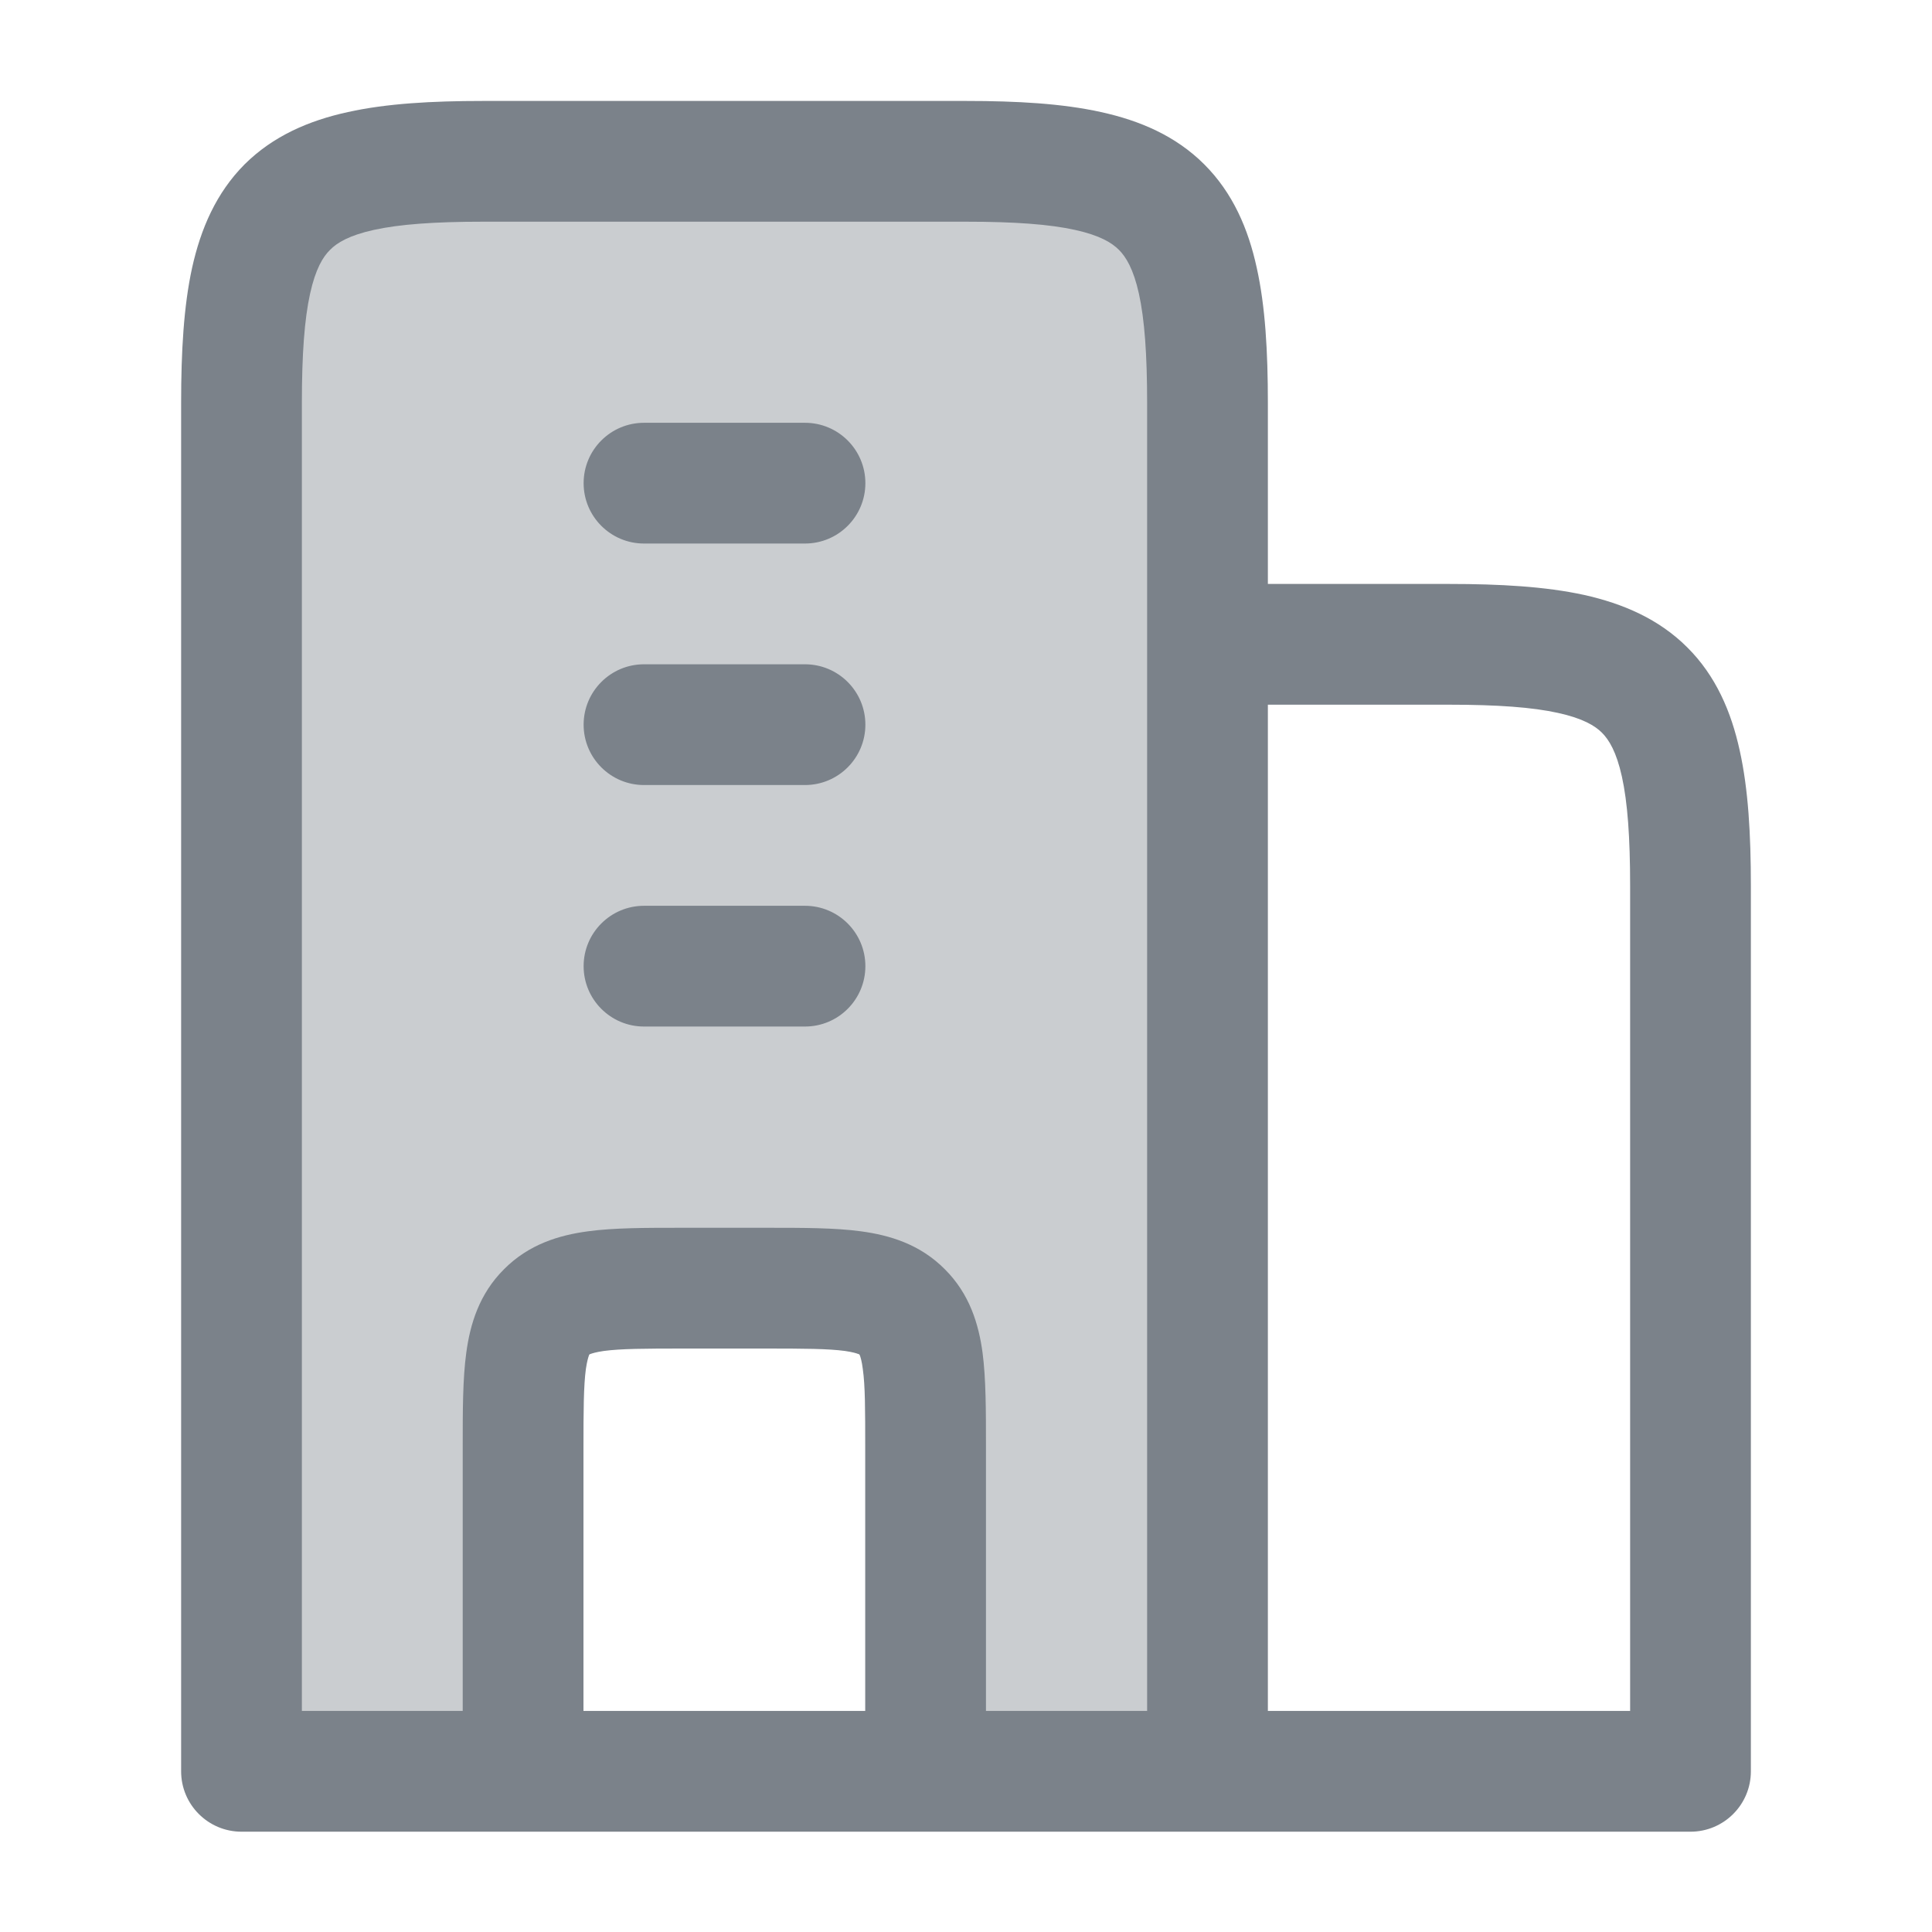
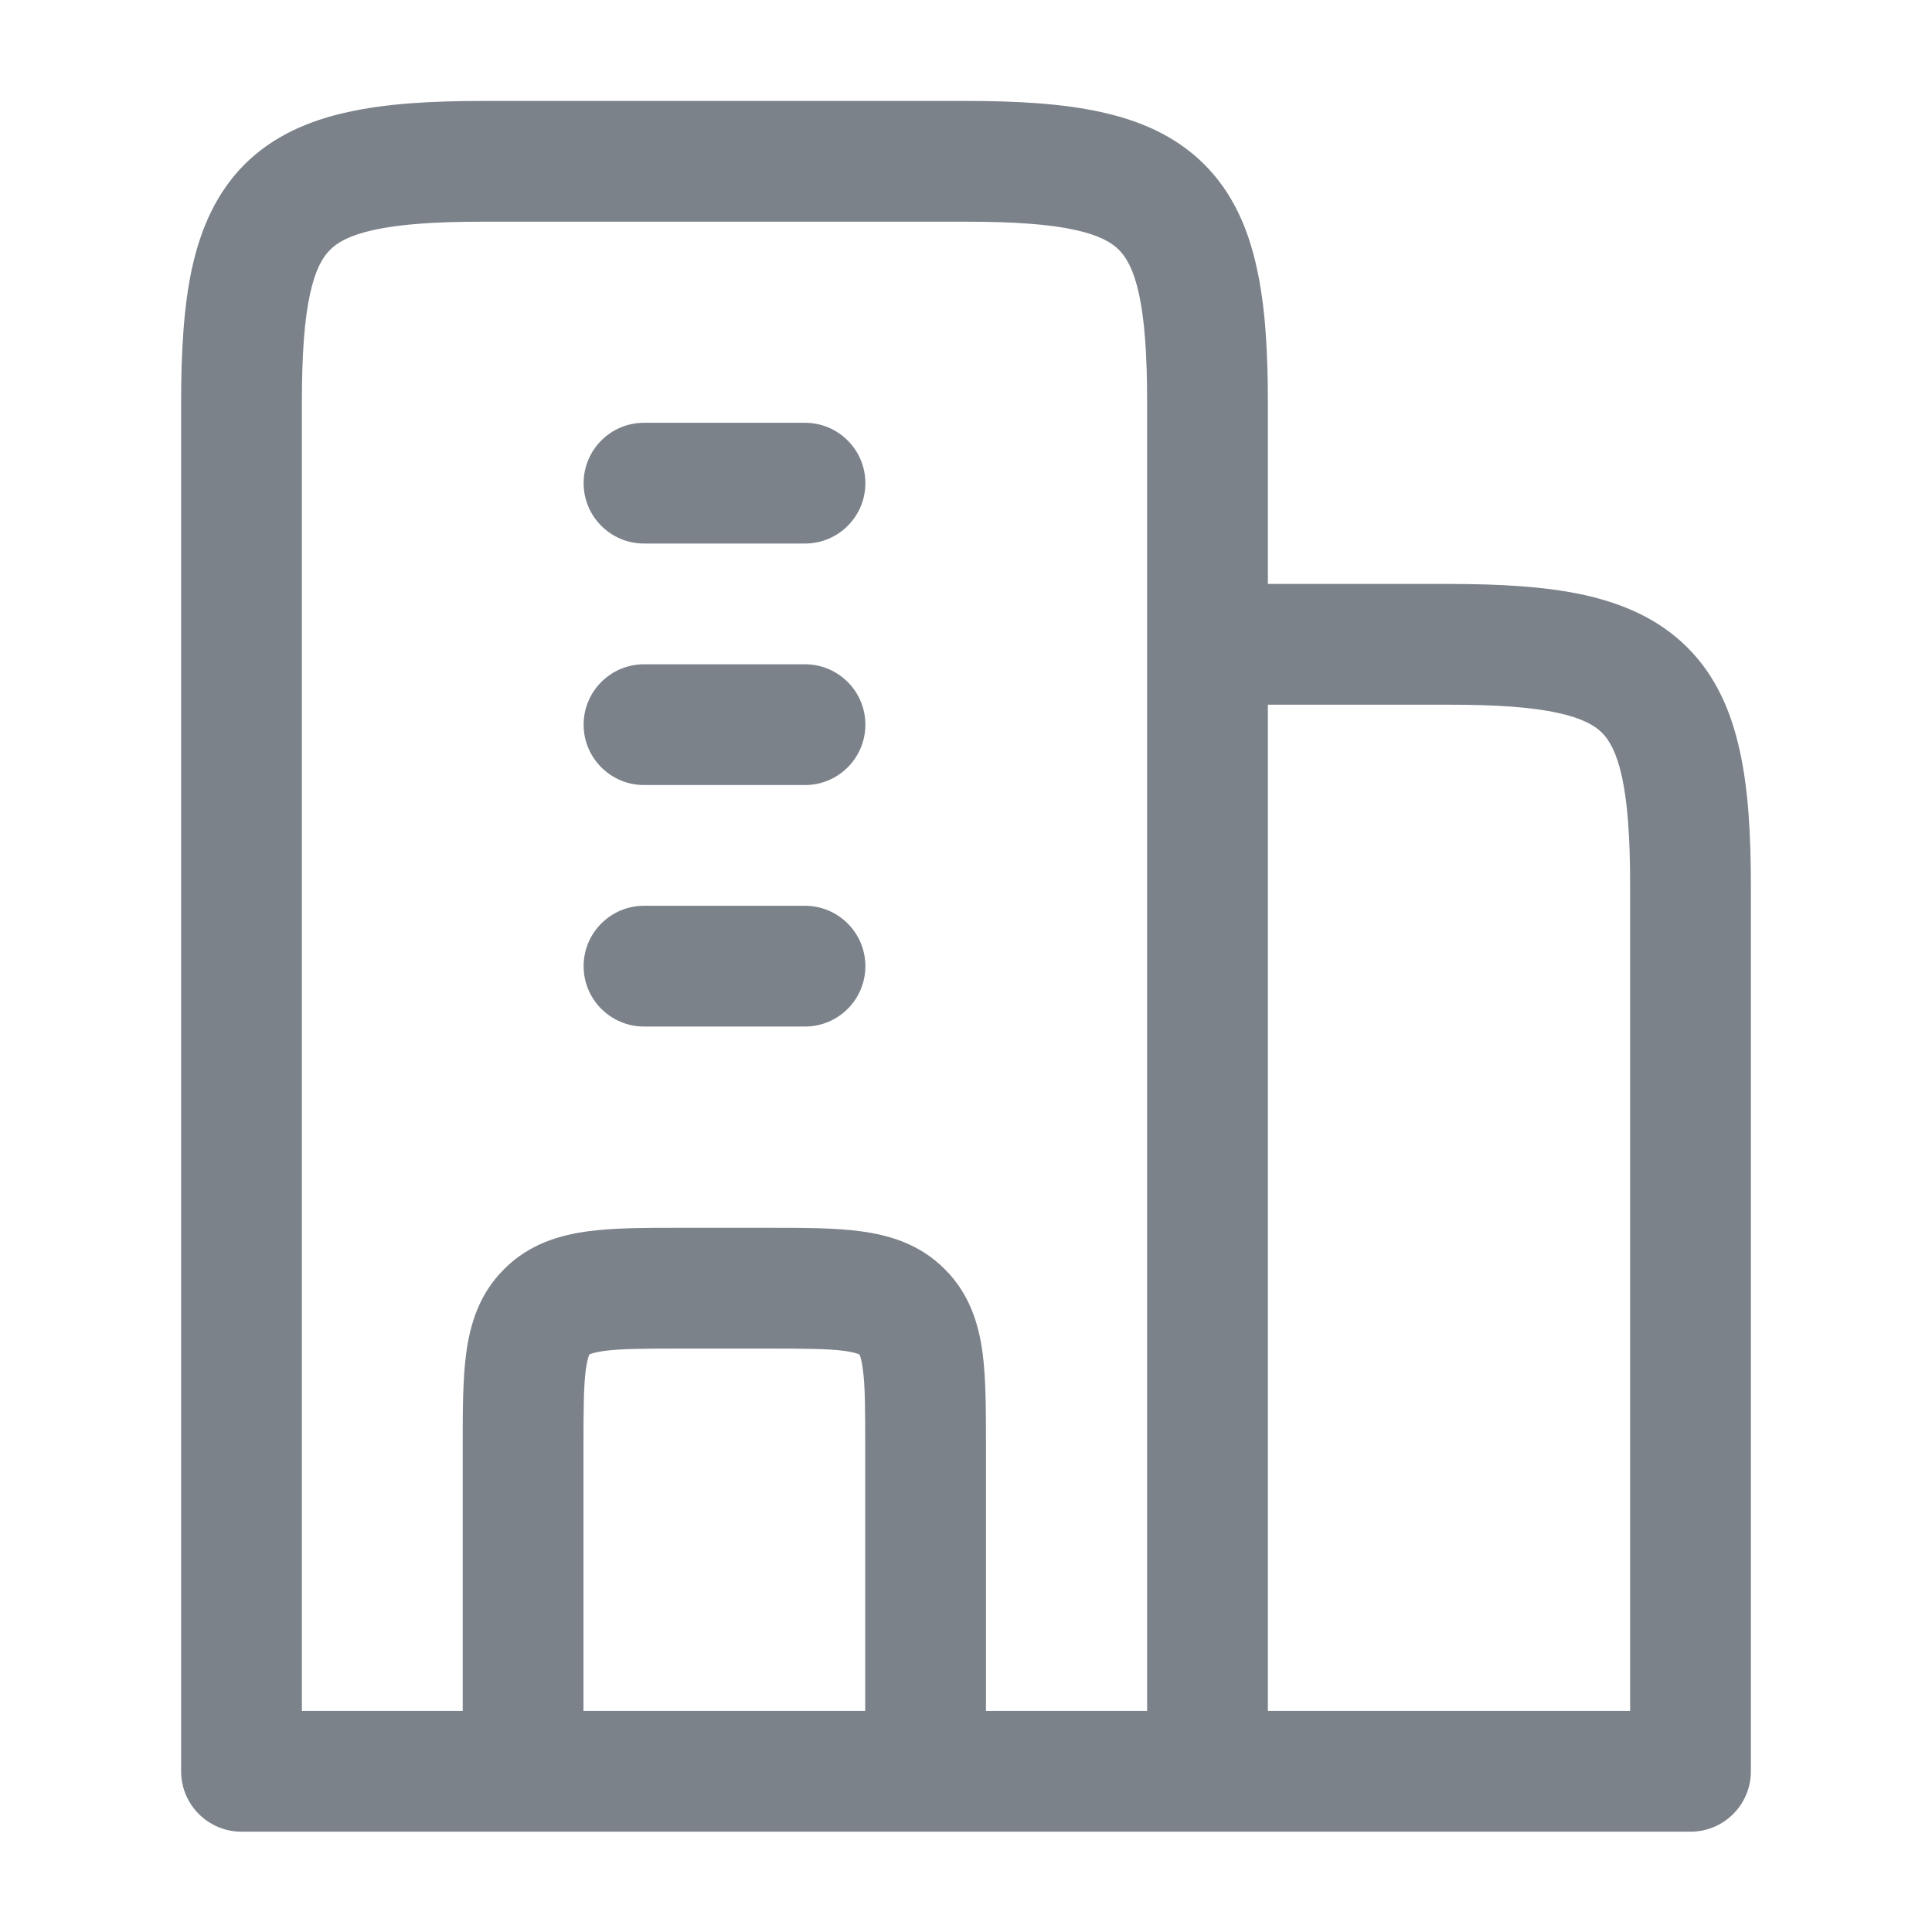
<svg xmlns="http://www.w3.org/2000/svg" width="12" height="12" viewBox="0 0 12 12" fill="none">
-   <path opacity="0.4" d="M3 1.002L6 1.002C7.241 1.002 7.5 1.261 7.5 2.502L7.5 11.002H5.75L5.75 9.002C5.75 8.531 5.75 8.295 5.604 8.148C5.457 8.002 5.221 8.002 4.75 8.002H4.25C3.779 8.002 3.543 8.002 3.396 8.148C3.25 8.295 3.25 8.531 3.25 9.002L3.25 11.002H1.5L1.5 2.502C1.5 1.261 1.759 1.002 3 1.002Z" fill="#7B828A" />
  <path fill-rule="evenodd" clip-rule="evenodd" d="M3 0.627C2.681 0.627 2.4 0.643 2.161 0.696C1.918 0.749 1.696 0.845 1.519 1.021C1.343 1.198 1.247 1.42 1.193 1.664C1.141 1.902 1.125 2.184 1.125 2.502L1.125 11.002C1.125 11.209 1.293 11.377 1.5 11.377L7.5 11.377C7.505 11.377 7.51 11.377 7.516 11.377L10.5 11.377C10.707 11.377 10.875 11.209 10.875 11.002L10.875 5.502C10.875 5.183 10.859 4.902 10.806 4.663C10.753 4.42 10.657 4.197 10.48 4.021C10.304 3.845 10.081 3.749 9.838 3.695C9.599 3.643 9.318 3.627 9 3.627H7.875L7.875 2.502C7.875 2.184 7.859 1.902 7.806 1.664C7.753 1.42 7.657 1.198 7.48 1.021C7.304 0.845 7.081 0.749 6.838 0.696C6.599 0.643 6.318 0.627 6 0.627L3 0.627ZM1.875 2.502C1.875 2.2 1.891 1.983 1.926 1.824C1.96 1.67 2.006 1.595 2.05 1.552C2.093 1.508 2.168 1.462 2.322 1.428C2.481 1.393 2.698 1.377 3 1.377L6 1.377C6.302 1.377 6.519 1.393 6.677 1.428C6.832 1.462 6.906 1.508 6.95 1.552C6.993 1.595 7.04 1.67 7.074 1.824C7.109 1.983 7.125 2.2 7.125 2.502L7.125 10.627H6.124L6.124 9.001L6.124 8.979V8.979C6.124 8.763 6.124 8.564 6.103 8.403C6.079 8.225 6.023 8.037 5.868 7.883C5.714 7.728 5.526 7.672 5.348 7.648C5.187 7.626 4.988 7.626 4.772 7.626L4.749 7.626H4.249L4.227 7.626C4.011 7.626 3.812 7.626 3.651 7.648C3.473 7.672 3.285 7.728 3.131 7.883C2.976 8.037 2.92 8.225 2.896 8.403C2.874 8.564 2.874 8.763 2.874 8.979V8.979L2.874 9.001L2.874 10.627H1.875L1.875 2.502ZM3.624 10.627L3.624 9.001C3.624 8.755 3.625 8.608 3.639 8.503C3.646 8.455 3.654 8.43 3.658 8.419C3.659 8.417 3.66 8.415 3.66 8.414L3.661 8.413L3.662 8.412C3.663 8.412 3.665 8.411 3.667 8.41C3.678 8.406 3.702 8.398 3.751 8.391C3.856 8.377 4.003 8.376 4.249 8.376H4.749C4.996 8.376 5.143 8.377 5.248 8.391C5.296 8.398 5.321 8.406 5.331 8.41C5.334 8.411 5.336 8.412 5.337 8.412L5.338 8.413L5.338 8.414C5.339 8.415 5.34 8.417 5.341 8.419C5.345 8.43 5.353 8.455 5.359 8.503C5.374 8.608 5.374 8.755 5.374 9.001L5.374 10.627L3.624 10.627ZM7.875 10.627L7.875 4.377H9C9.302 4.377 9.519 4.393 9.677 4.428C9.832 4.462 9.907 4.508 9.95 4.551C9.994 4.595 10.04 4.67 10.074 4.824C10.109 4.983 10.125 5.199 10.125 5.502L10.125 10.627L7.875 10.627ZM3.625 3.001C3.625 2.794 3.793 2.626 4 2.626H5C5.207 2.626 5.375 2.794 5.375 3.001C5.375 3.208 5.207 3.376 5 3.376H4C3.793 3.376 3.625 3.208 3.625 3.001ZM3.625 4.501C3.625 4.294 3.793 4.126 4 4.126L5 4.126C5.207 4.126 5.375 4.294 5.375 4.501C5.375 4.708 5.207 4.876 5 4.876L4 4.876C3.793 4.876 3.625 4.708 3.625 4.501ZM3.625 6.001C3.625 5.794 3.793 5.626 4 5.626L5 5.626C5.207 5.626 5.375 5.794 5.375 6.001C5.375 6.208 5.207 6.376 5 6.376L4 6.376C3.793 6.376 3.625 6.208 3.625 6.001Z" fill="#7B828A" />
</svg>